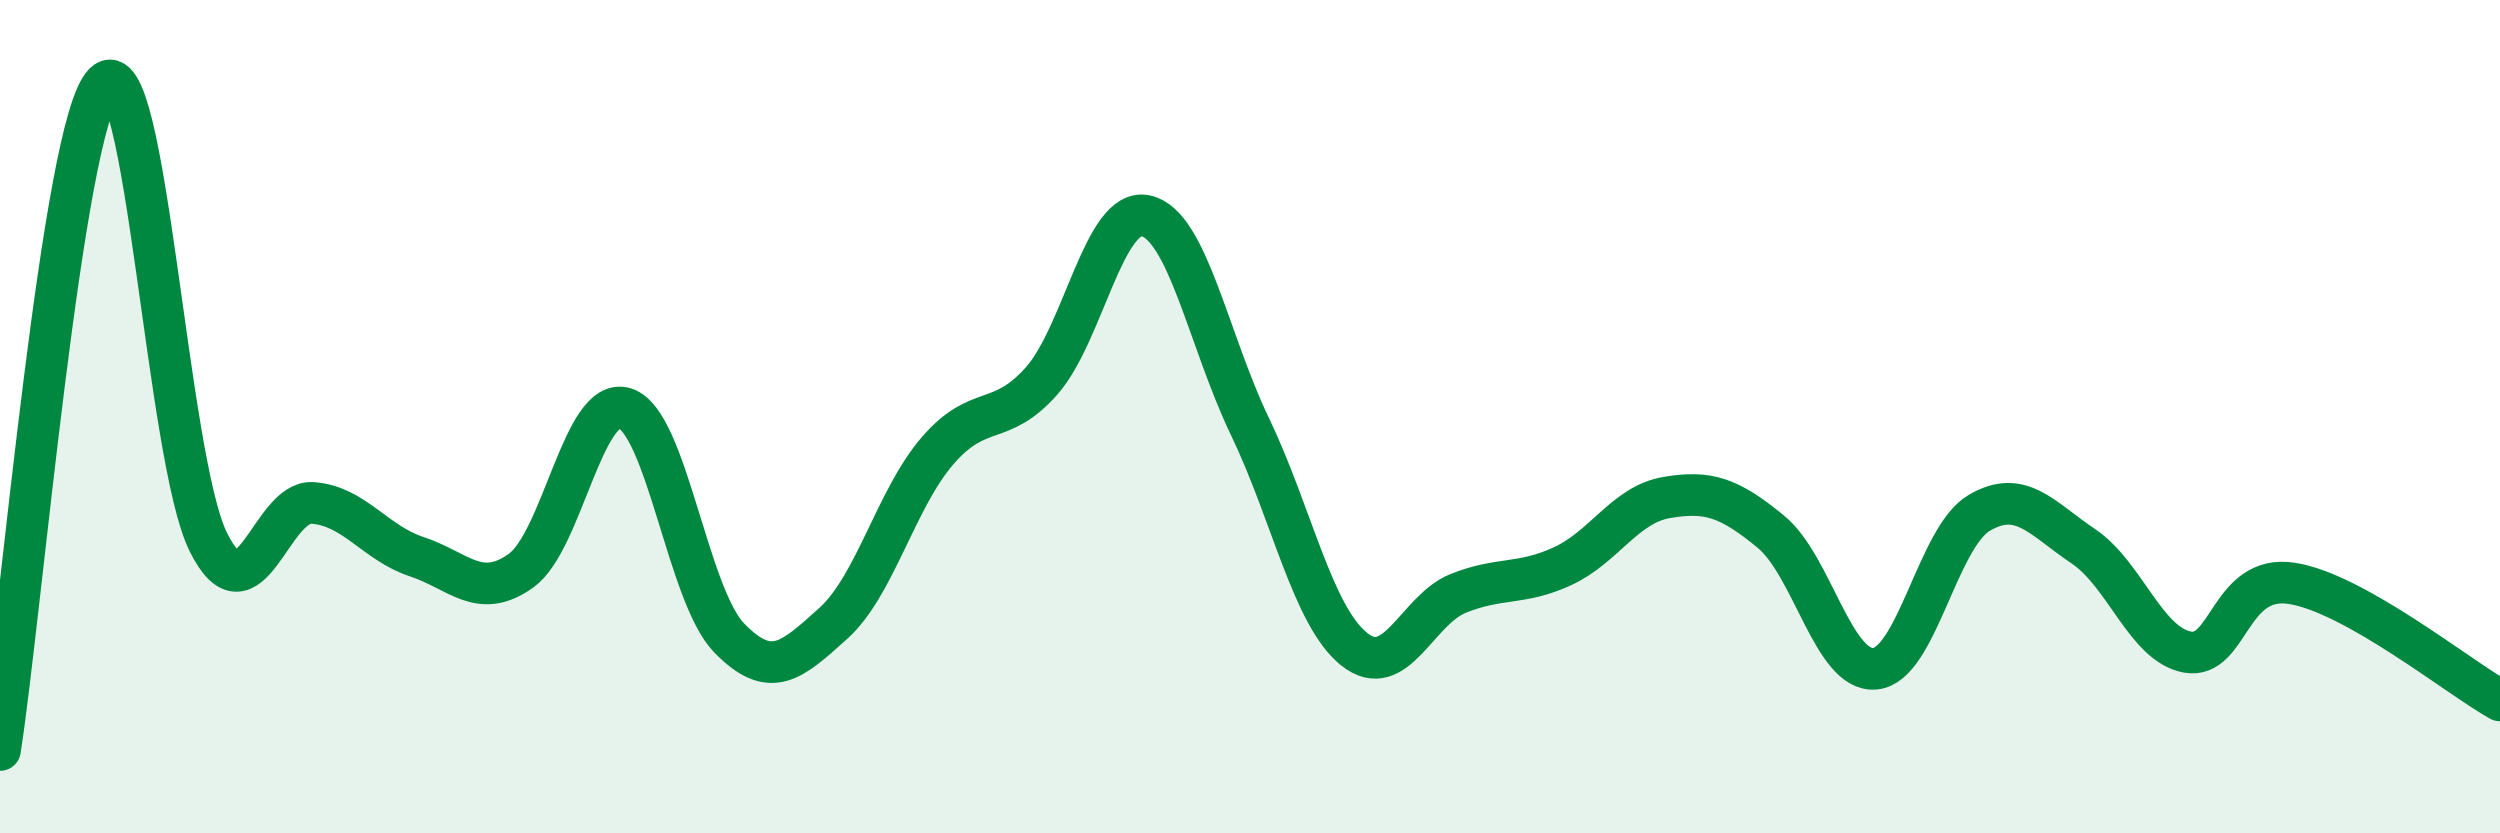
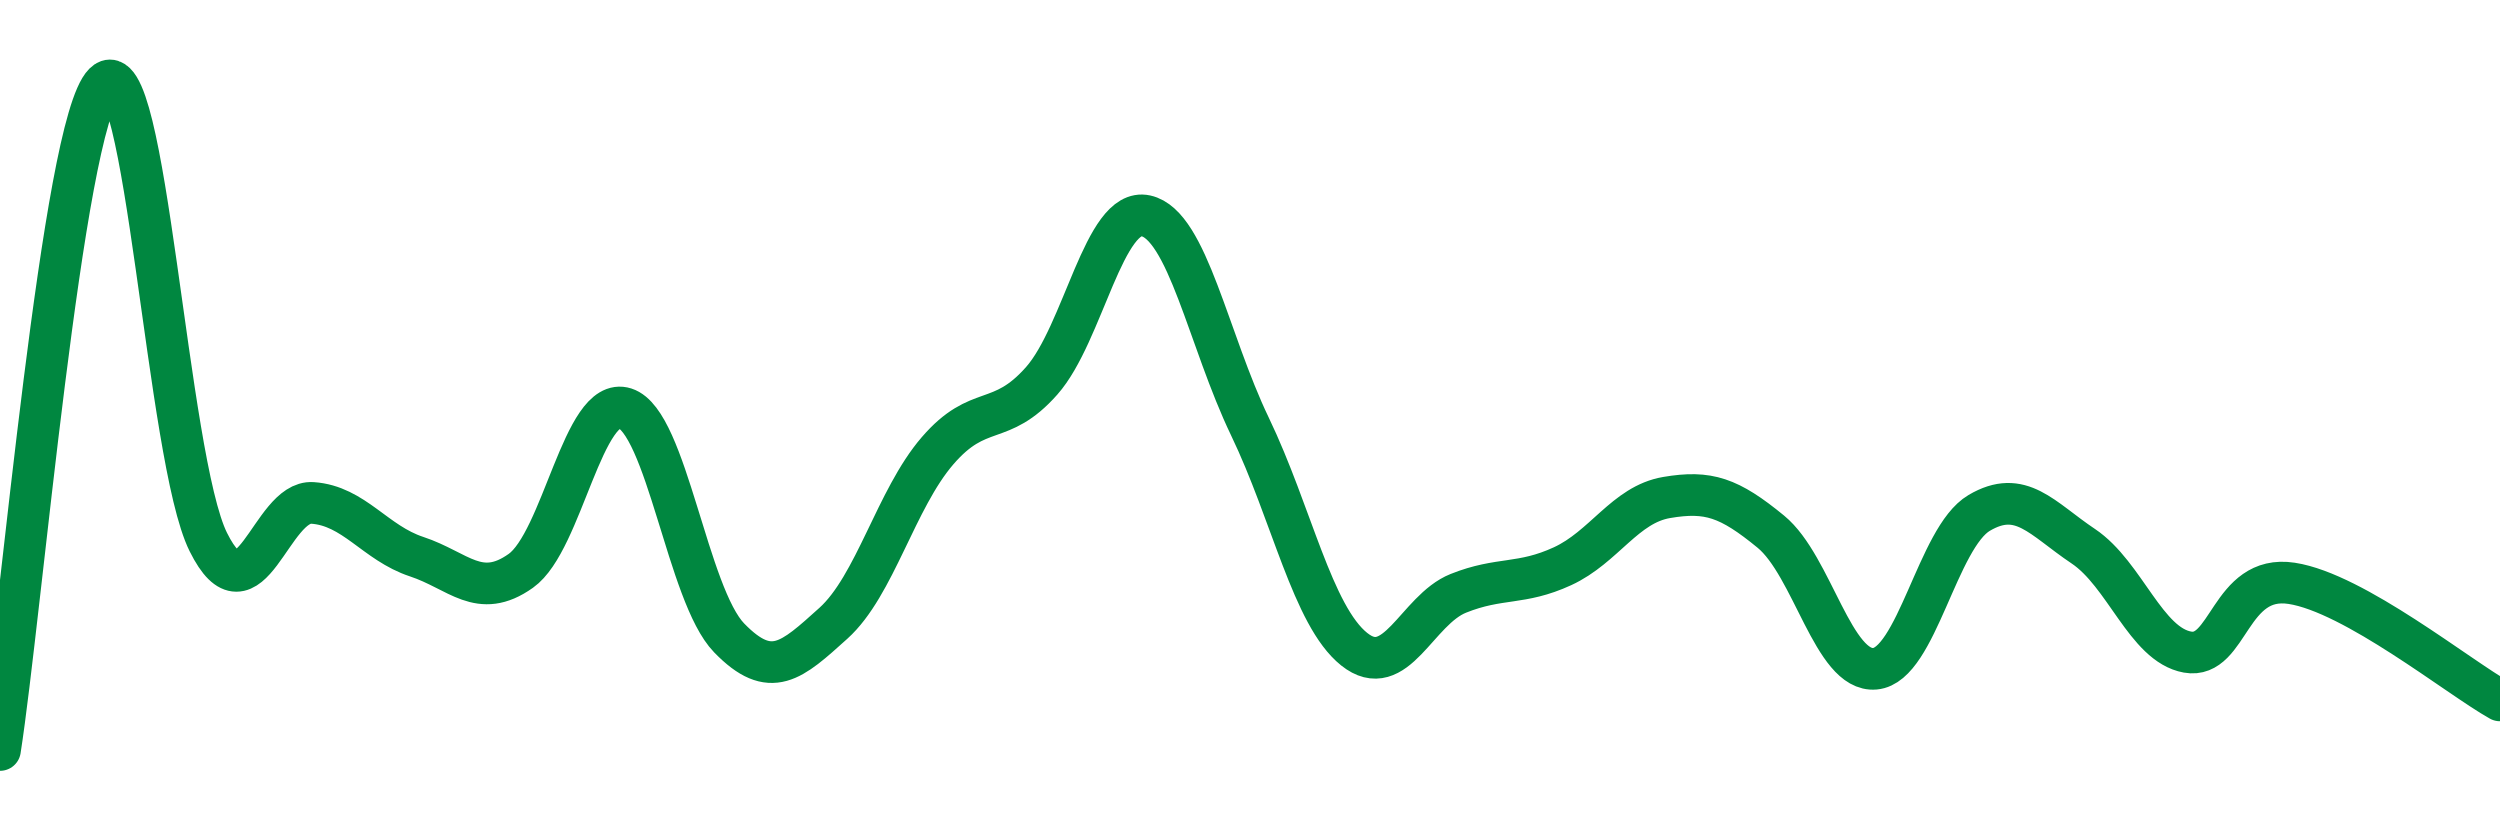
<svg xmlns="http://www.w3.org/2000/svg" width="60" height="20" viewBox="0 0 60 20">
-   <path d="M 0,18 C 0.5,14.8 1.5,3 2.5,2 C 3.5,1 4,11 5,13.01 C 6,15.02 6.5,12 7.5,12.07 C 8.5,12.14 9,13.03 10,13.36 C 11,13.69 11.5,14.41 12.5,13.7 C 13.5,12.99 14,9.48 15,9.8 C 16,10.12 16.5,14.28 17.5,15.31 C 18.5,16.34 19,15.86 20,14.96 C 21,14.06 21.5,11.98 22.5,10.82 C 23.5,9.66 24,10.27 25,9.14 C 26,8.01 26.5,4.96 27.5,5.18 C 28.5,5.4 29,8.16 30,10.24 C 31,12.32 31.5,14.78 32.5,15.58 C 33.5,16.38 34,14.64 35,14.24 C 36,13.84 36.5,14.05 37.5,13.59 C 38.5,13.13 39,12.11 40,11.94 C 41,11.77 41.5,11.94 42.5,12.76 C 43.5,13.58 44,16.14 45,16.05 C 46,15.96 46.5,12.9 47.5,12.31 C 48.5,11.72 49,12.44 50,13.11 C 51,13.78 51.5,15.47 52.5,15.65 C 53.5,15.83 53.5,13.77 55,14 C 56.5,14.23 59,16.25 60,16.81L60 20L0 20Z" fill="#008740" opacity="0.1" stroke-linecap="round" stroke-linejoin="round" />
  <path d="M 0,18 C 0.5,14.8 1.5,3 2.5,2 C 3.5,1 4,11 5,13.01 C 6,15.02 6.5,12 7.5,12.07 C 8.5,12.14 9,13.03 10,13.36 C 11,13.69 11.5,14.41 12.5,13.7 C 13.5,12.99 14,9.48 15,9.8 C 16,10.12 16.5,14.28 17.5,15.31 C 18.5,16.34 19,15.86 20,14.96 C 21,14.06 21.5,11.98 22.5,10.82 C 23.5,9.66 24,10.27 25,9.14 C 26,8.01 26.5,4.96 27.5,5.18 C 28.5,5.4 29,8.16 30,10.24 C 31,12.32 31.5,14.78 32.5,15.58 C 33.5,16.38 34,14.64 35,14.24 C 36,13.84 36.5,14.05 37.5,13.59 C 38.5,13.13 39,12.11 40,11.94 C 41,11.77 41.5,11.94 42.5,12.76 C 43.5,13.58 44,16.14 45,16.05 C 46,15.96 46.5,12.9 47.5,12.31 C 48.5,11.72 49,12.44 50,13.11 C 51,13.78 51.5,15.47 52.5,15.65 C 53.5,15.83 53.5,13.77 55,14 C 56.5,14.23 59,16.25 60,16.81" stroke="#008740" stroke-width="1" fill="none" stroke-linecap="round" stroke-linejoin="round" />
</svg>